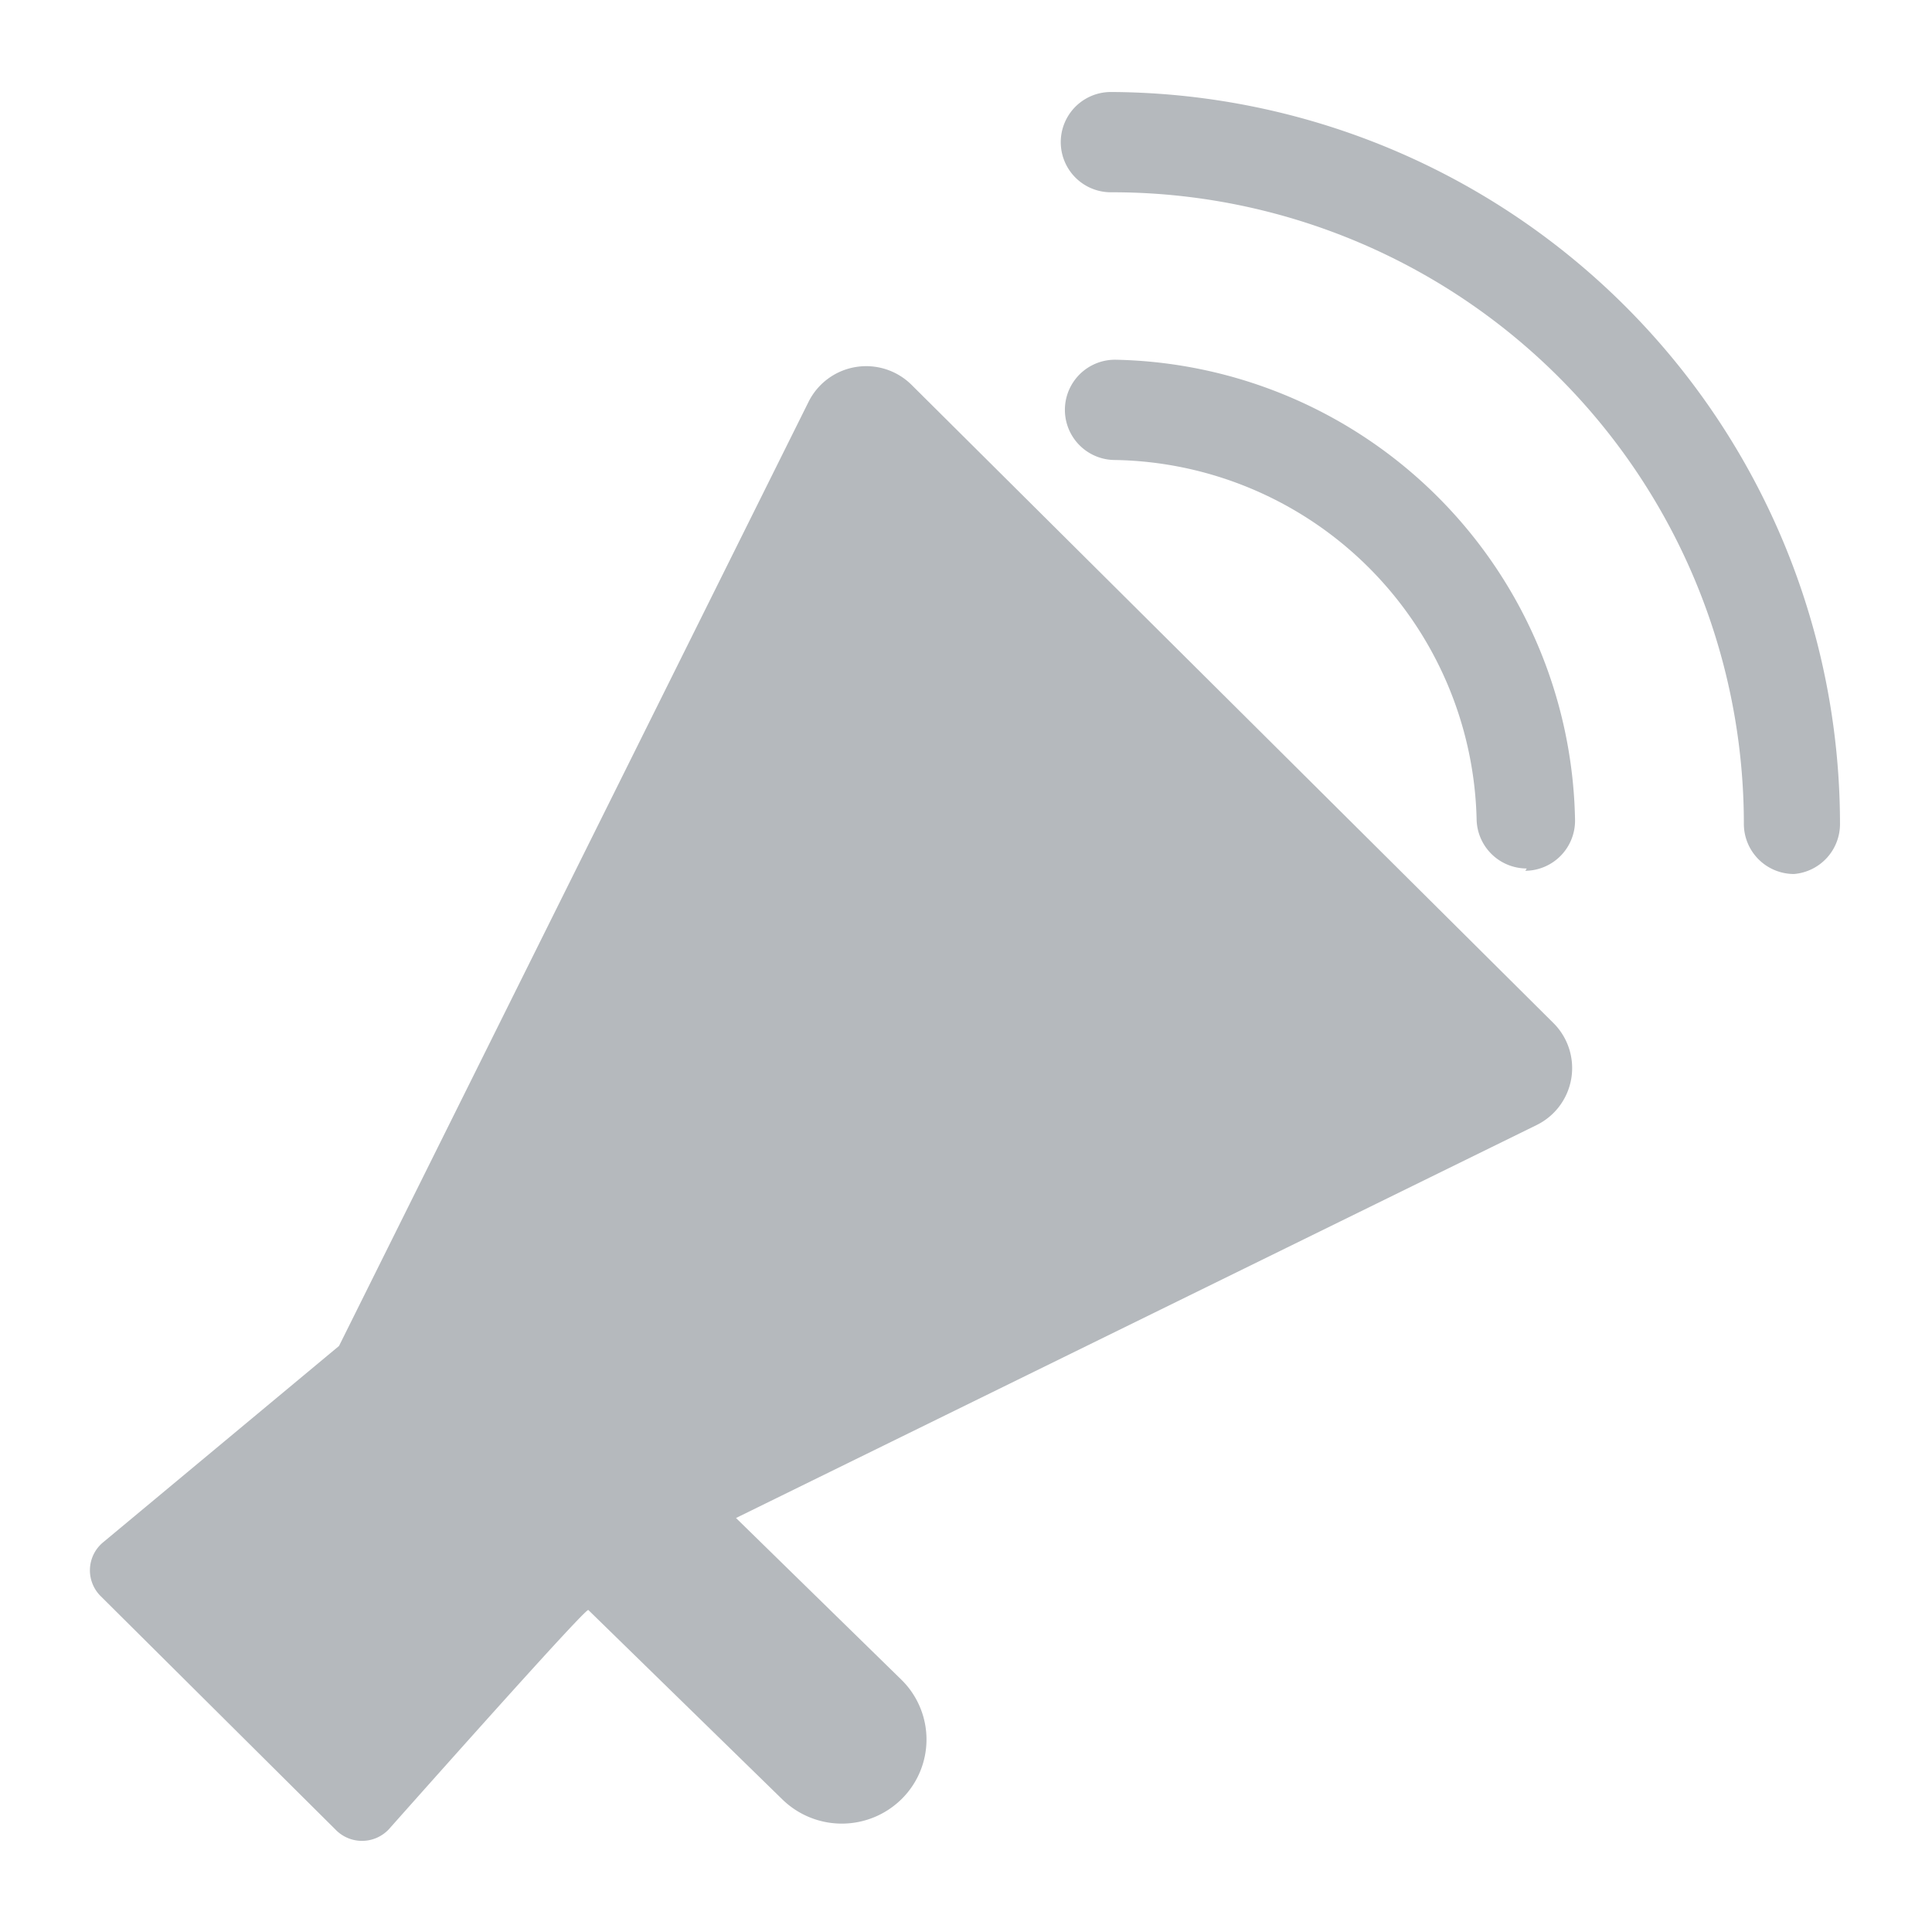
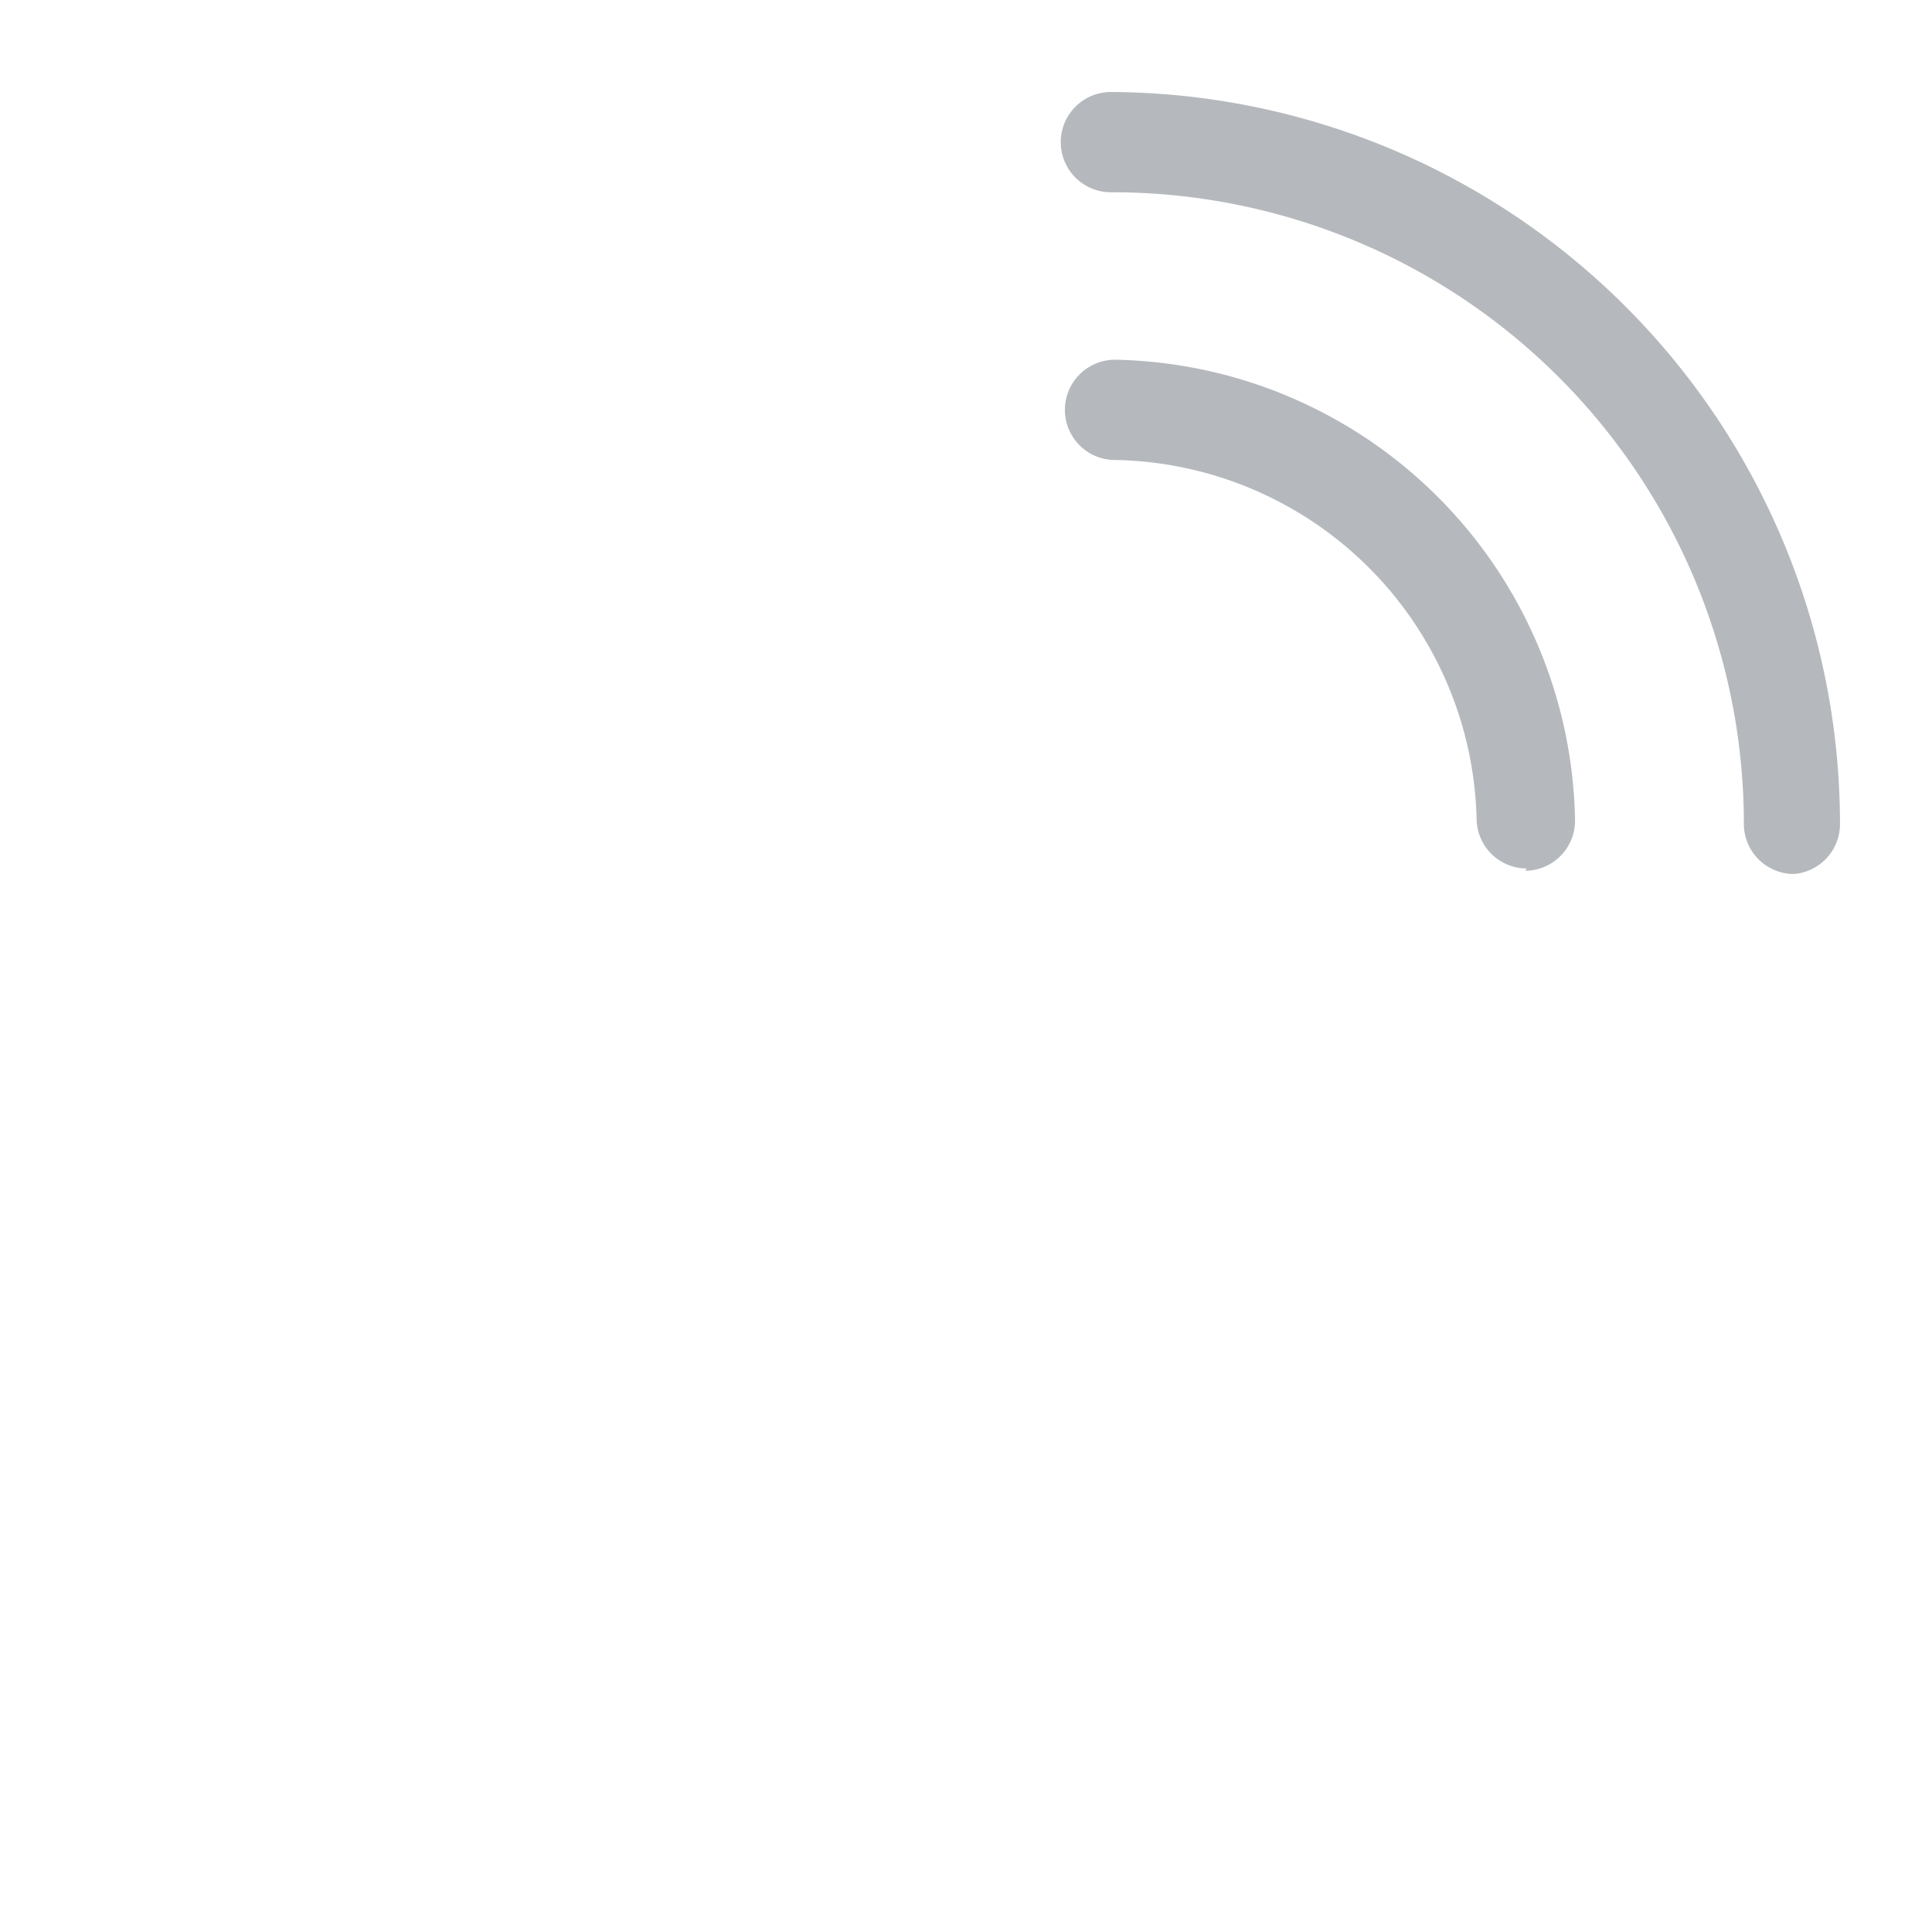
<svg xmlns="http://www.w3.org/2000/svg" id="Camada_1" data-name="Camada 1" width="42" height="42" viewBox="0 0 42 42">
  <title>digital channels</title>
-   <path d="M19.82,8.37a1.4,1.4,0,0,0-2.24.36L7.37,29.26,2.24,33.53a0.79,0.79,0,0,0-.05,1.17l5.1,5.07a0.8,0.8,0,0,0,1.16,0c1.28-1.44,4.29-4.82,4.34-4.77L17,39.11a1.85,1.85,0,0,0,2.6,0h0a1.82,1.82,0,0,0,0-2.59L16,33,33.4,24.46a1.38,1.38,0,0,0,.37-2.22Z" fill="#b5b9bd" />
  <path d="M33.19,18.88A1.09,1.09,0,0,1,32.1,17.8,8,8,0,0,0,24.24,10a1.09,1.09,0,0,1,0-2.18h0a10.19,10.19,0,0,1,10,10,1.09,1.09,0,0,1-1.08,1.11h0Z" fill="#b5b9bd" />
  <path d="M39,19a1.09,1.09,0,0,1-1.09-1.09A13.73,13.73,0,0,0,24.15,4.18a1.09,1.09,0,1,1,0-2.18A15.92,15.92,0,0,1,40,17.9,1.09,1.09,0,0,1,39,19Z" fill="#b5b9bd" />
</svg>